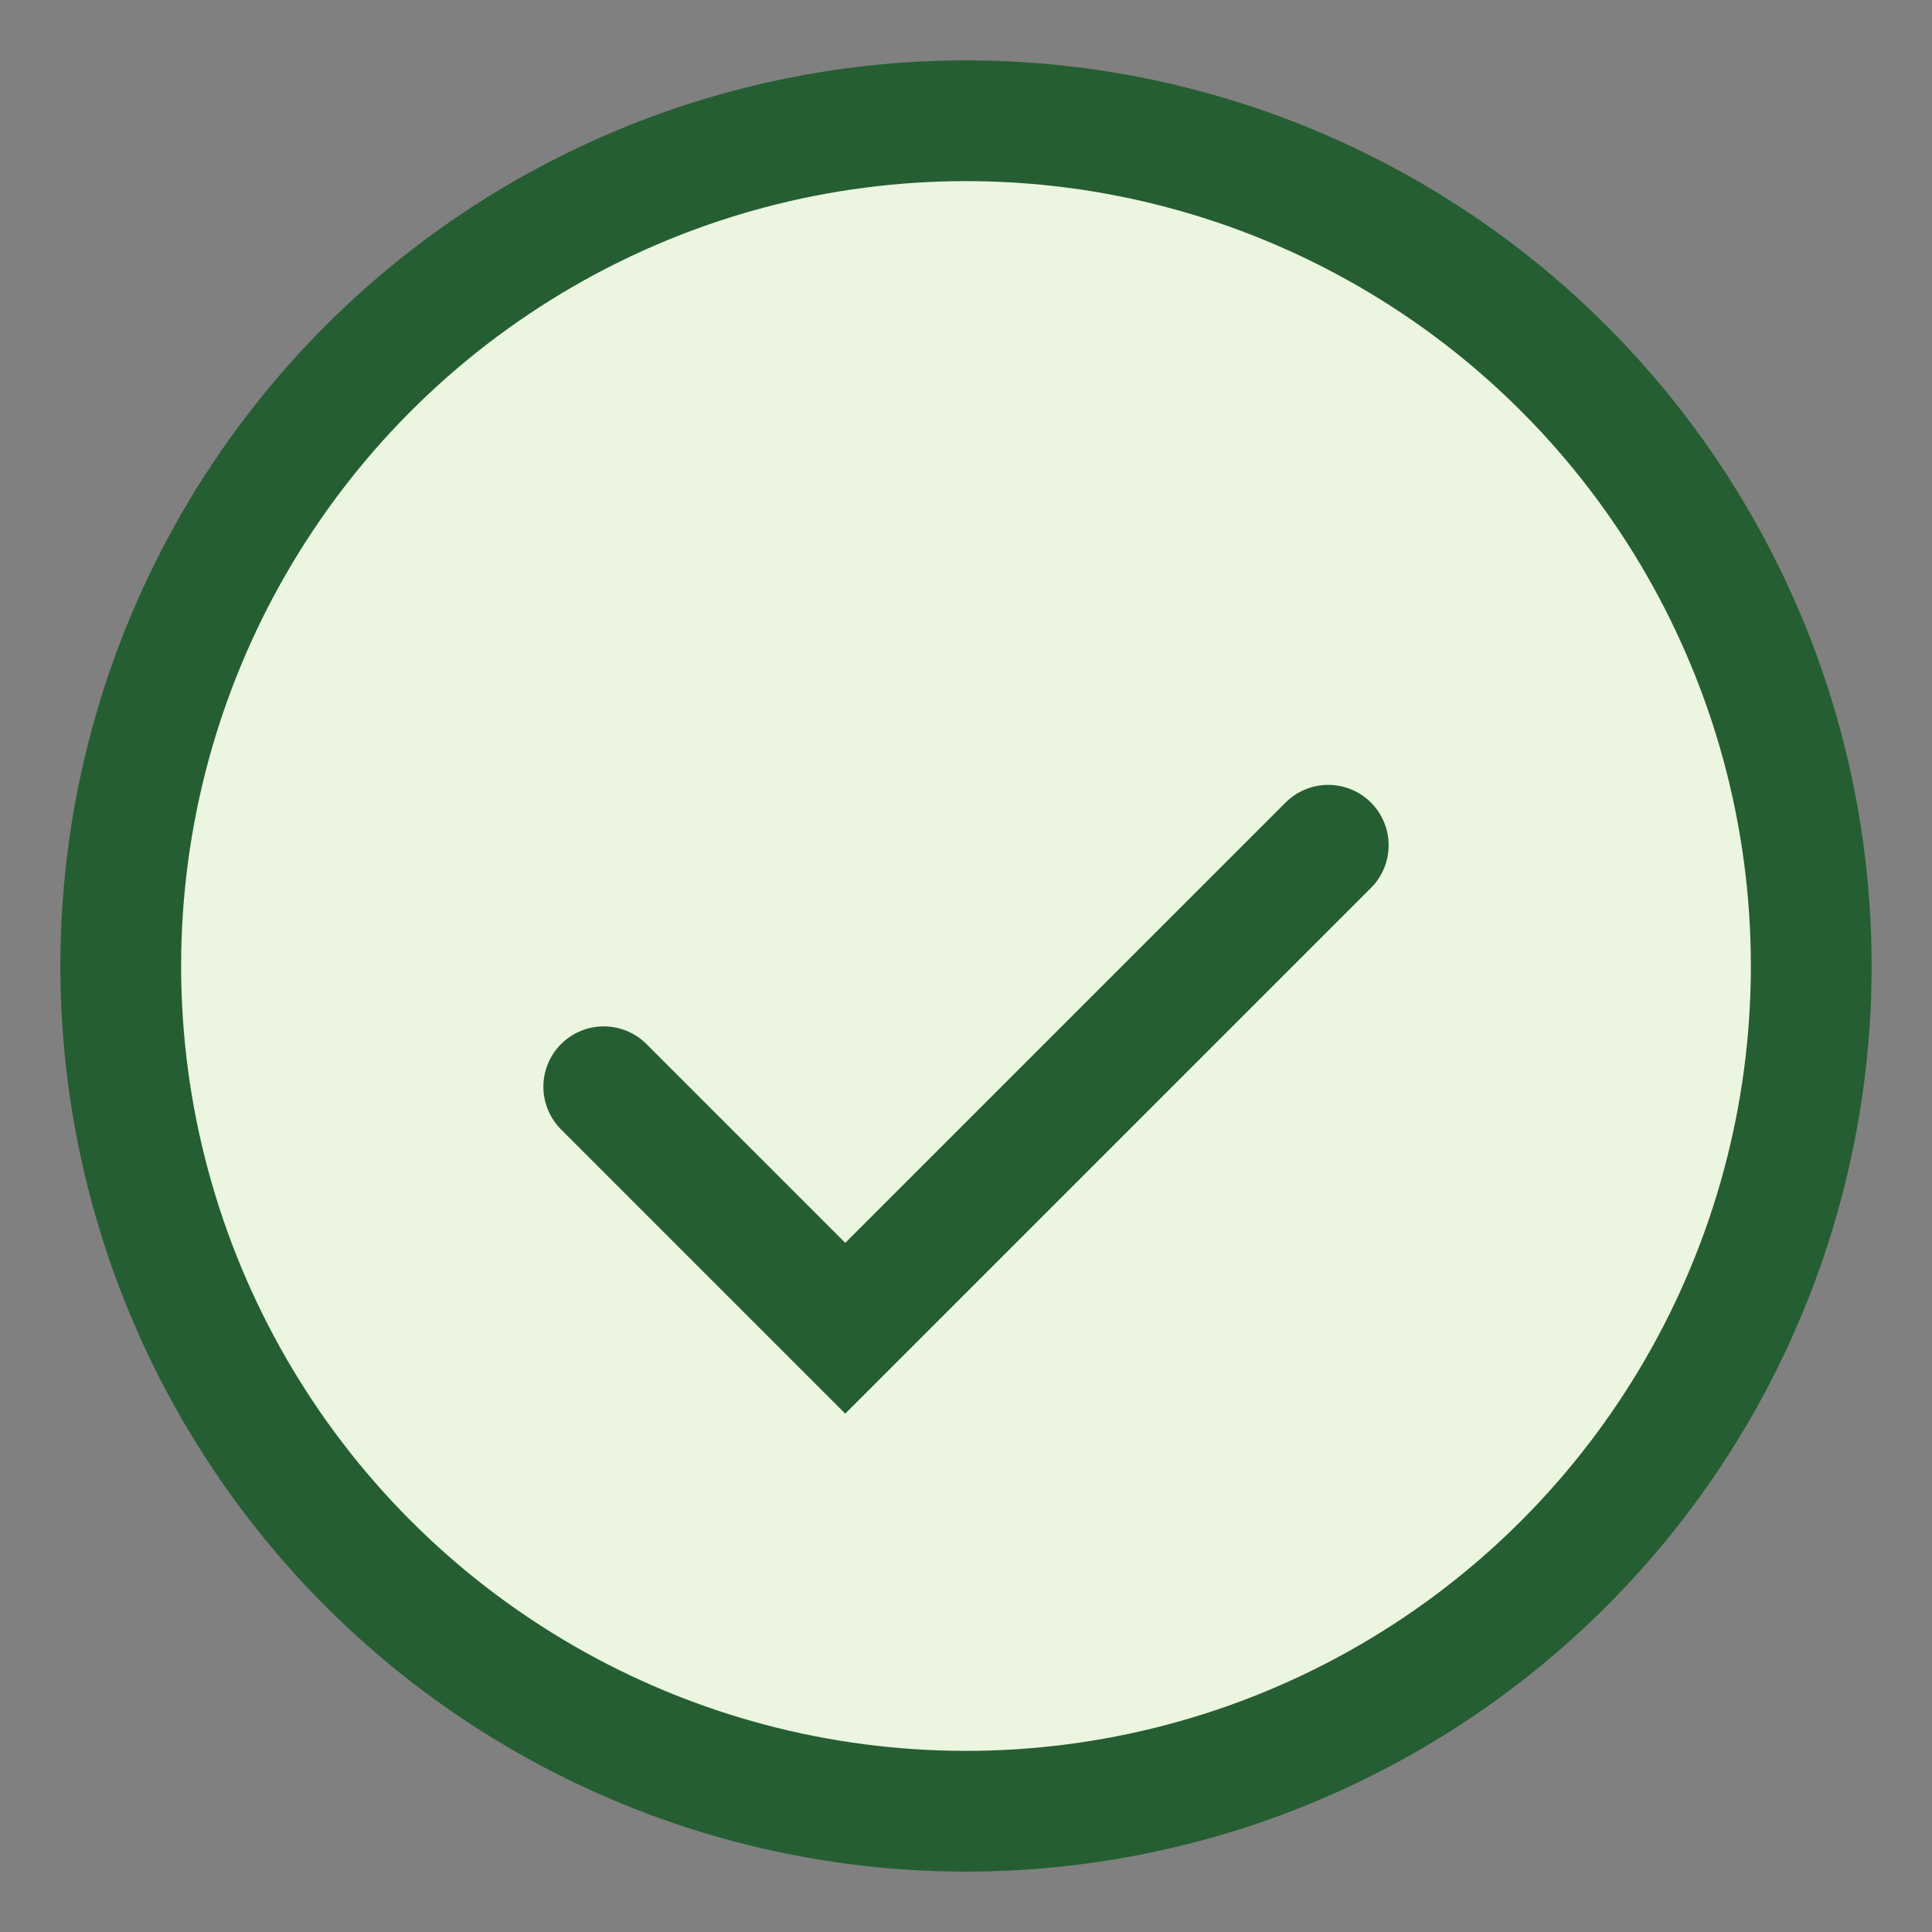
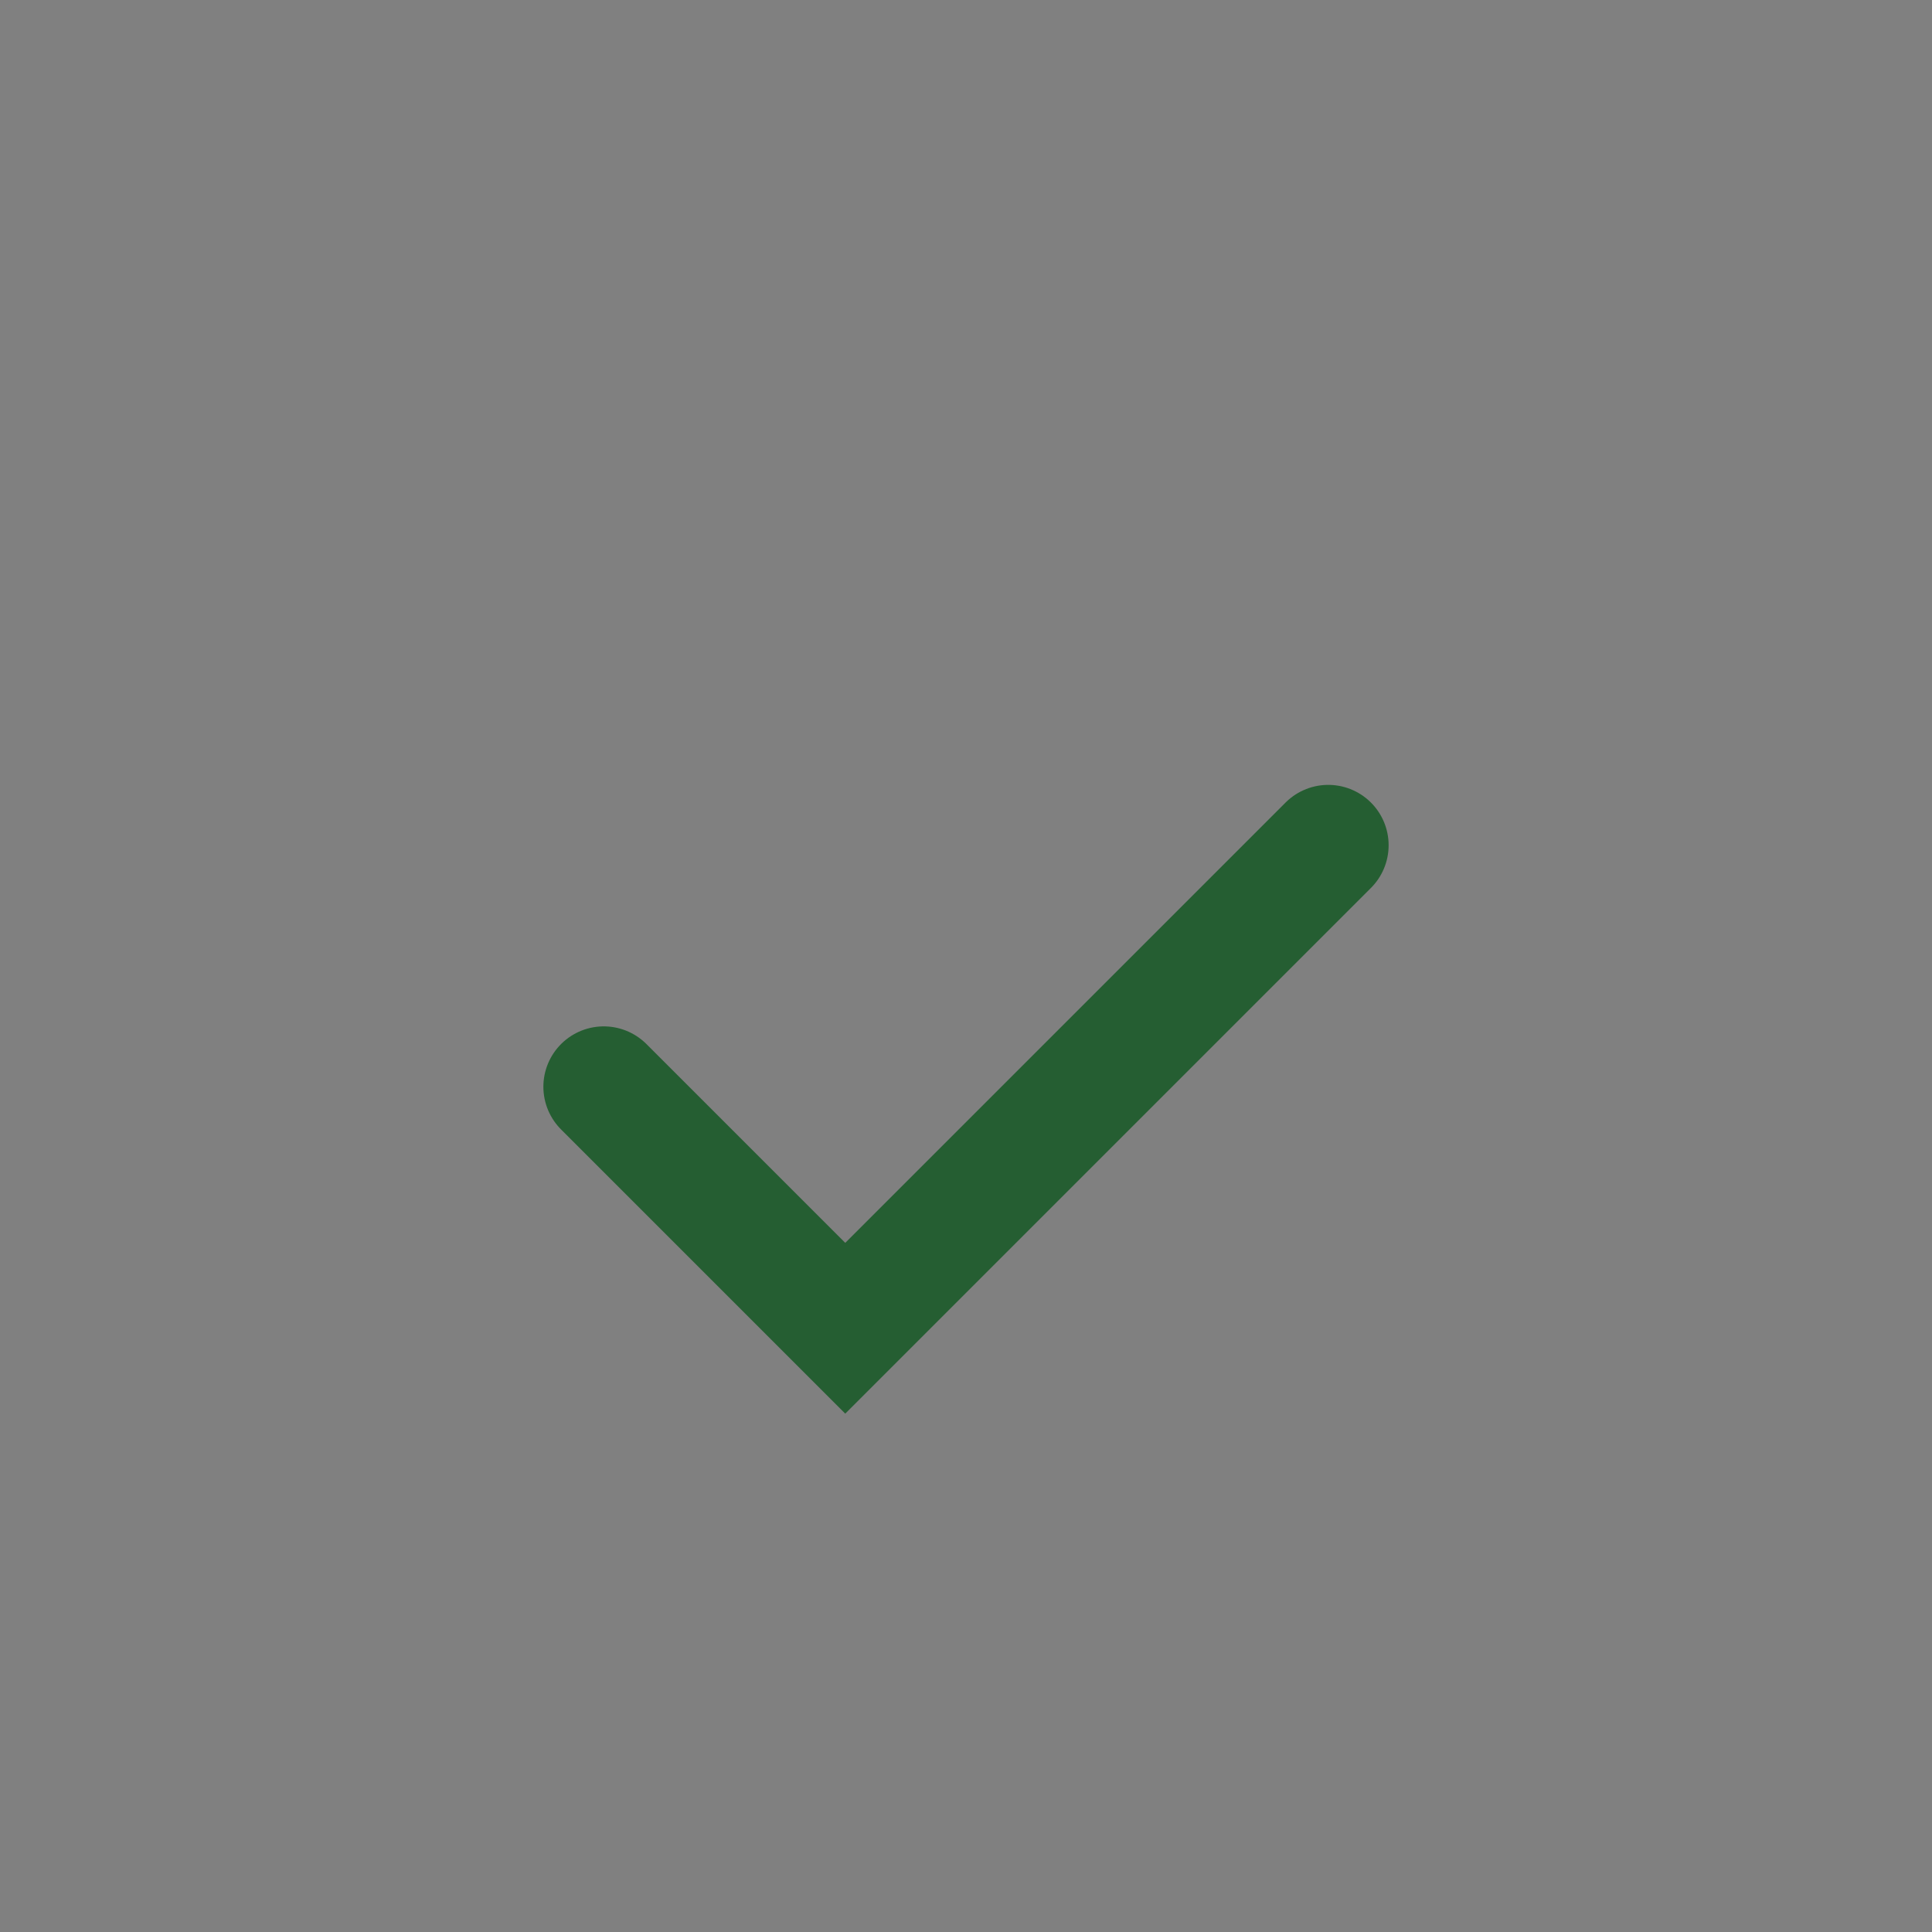
<svg xmlns="http://www.w3.org/2000/svg" width="32" height="32" viewBox="0 0 32 32">
  <rect x="0" y="0" width="32" height="32" fill="#808080" stroke="none" />
-   <circle cx="16" cy="16" r="14" fill="#EBF5DF" stroke="#255E32" stroke-width="2" />
  <path d="M10 18l4 4 8-8" stroke="#255E32" stroke-width="2" fill="none" stroke-linecap="round" />
</svg>